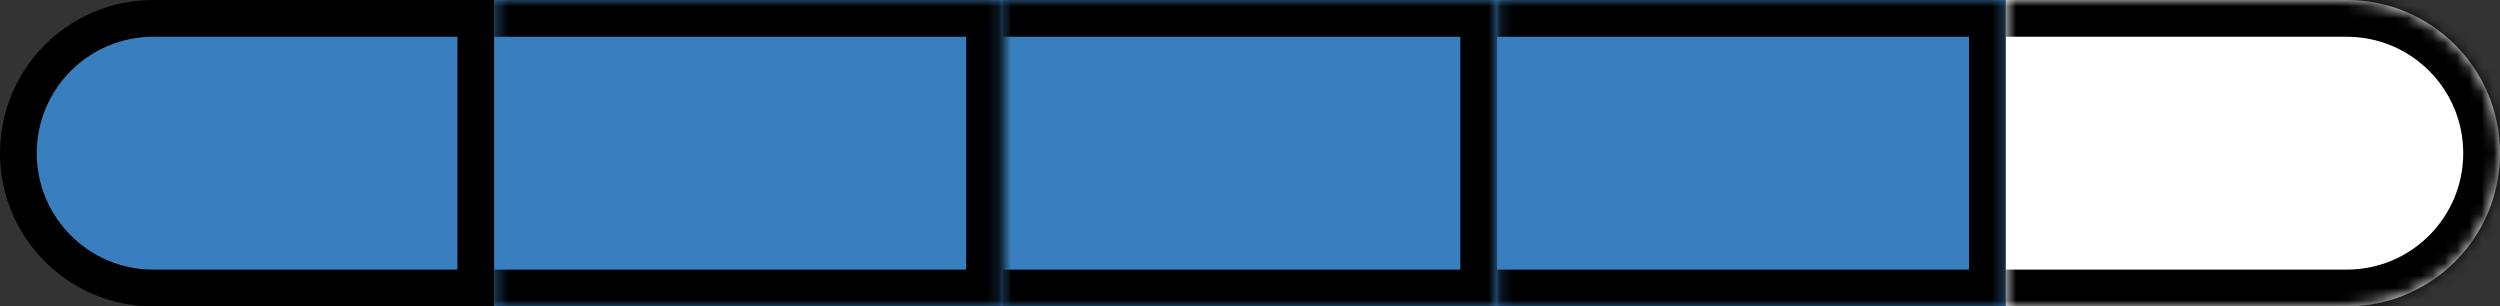
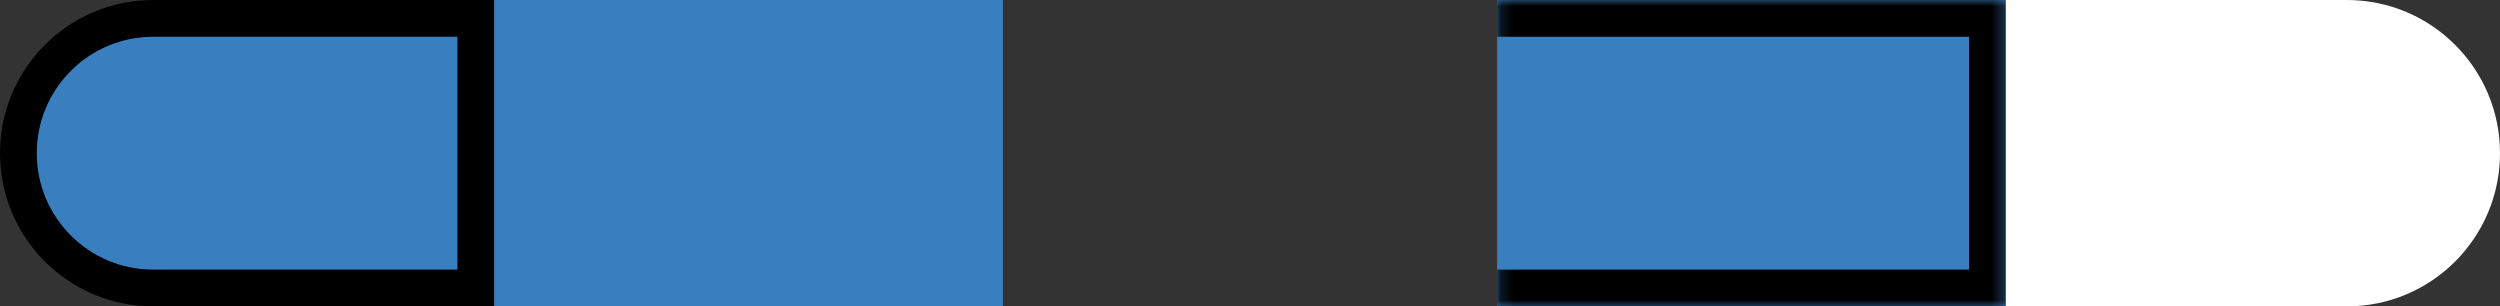
<svg xmlns="http://www.w3.org/2000/svg" width="204" height="25" viewBox="0 0 204 25" fill="none">
  <rect x="0" y="0" width="204" height="25" fill="#333333" stroke="none" />
  <path d="M1.5 12.5C1.5 6.425 6.425 1.5 12.5 1.5H38.826V23.5H12.5C6.425 23.5 1.5 18.575 1.5 12.5Z" fill="#397FBF" stroke="black" stroke-width="3" />
  <mask id="path-2-inside-1_1_9" fill="white">
-     <path d="M81.837 0H122.163V25H81.837V0Z" />
-   </mask>
-   <path d="M81.837 0H122.163V25H81.837V0Z" fill="#397FBF" />
-   <path d="M122.163 0H125.163V-3H122.163V0ZM122.163 25V28H125.163V25H122.163ZM81.837 3H122.163V-3H81.837V3ZM119.163 0V25H125.163V0H119.163ZM122.163 22H81.837V28H122.163V22Z" fill="black" mask="url(#path-2-inside-1_1_9)" />
+     </mask>
  <mask id="path-4-inside-2_1_9" fill="white">
    <path d="M40.326 0H81.837V25H40.326V0Z" />
  </mask>
  <path d="M40.326 0H81.837V25H40.326V0Z" fill="#397FBF" />
-   <path d="M81.837 0H84.837V-3H81.837V0ZM81.837 25V28H84.837V25H81.837ZM40.326 3H81.837V-3H40.326V3ZM78.837 0V25H84.837V0H78.837ZM81.837 22H40.326V28H81.837V22Z" fill="black" mask="url(#path-4-inside-2_1_9)" />
  <mask id="path-6-inside-3_1_9" fill="white">
    <path d="M122.163 0H163.674V25H122.163V0Z" />
  </mask>
  <path d="M122.163 0H163.674V25H122.163V0Z" fill="#397FBF" />
  <path d="M163.674 0H166.674V-3H163.674V0ZM163.674 25V28H166.674V25H163.674ZM122.163 3H163.674V-3H122.163V3ZM160.674 0V25H166.674V0H160.674ZM163.674 22H122.163V28H163.674V22Z" fill="black" mask="url(#path-6-inside-3_1_9)" />
  <mask id="path-8-inside-4_1_9" fill="white">
    <path d="M163.674 0H191.5C198.404 0 204 5.596 204 12.5C204 19.404 198.404 25 191.5 25H163.674V0Z" />
  </mask>
  <path d="M163.674 0H191.5C198.404 0 204 5.596 204 12.5C204 19.404 198.404 25 191.5 25H163.674V0Z" fill="white" />
-   <path d="M163.674 -3H191.5C200.06 -3 207 3.94 207 12.5H201C201 7.253 196.747 3 191.5 3H163.674V-3ZM207 12.5C207 21.06 200.06 28 191.5 28H163.674V22H191.5C196.747 22 201 17.747 201 12.5H207ZM163.674 25V0V25ZM191.5 -3C200.06 -3 207 3.94 207 12.5C207 21.06 200.06 28 191.5 28V22C196.747 22 201 17.747 201 12.5C201 7.253 196.747 3 191.5 3V-3Z" fill="black" mask="url(#path-8-inside-4_1_9)" />
</svg>